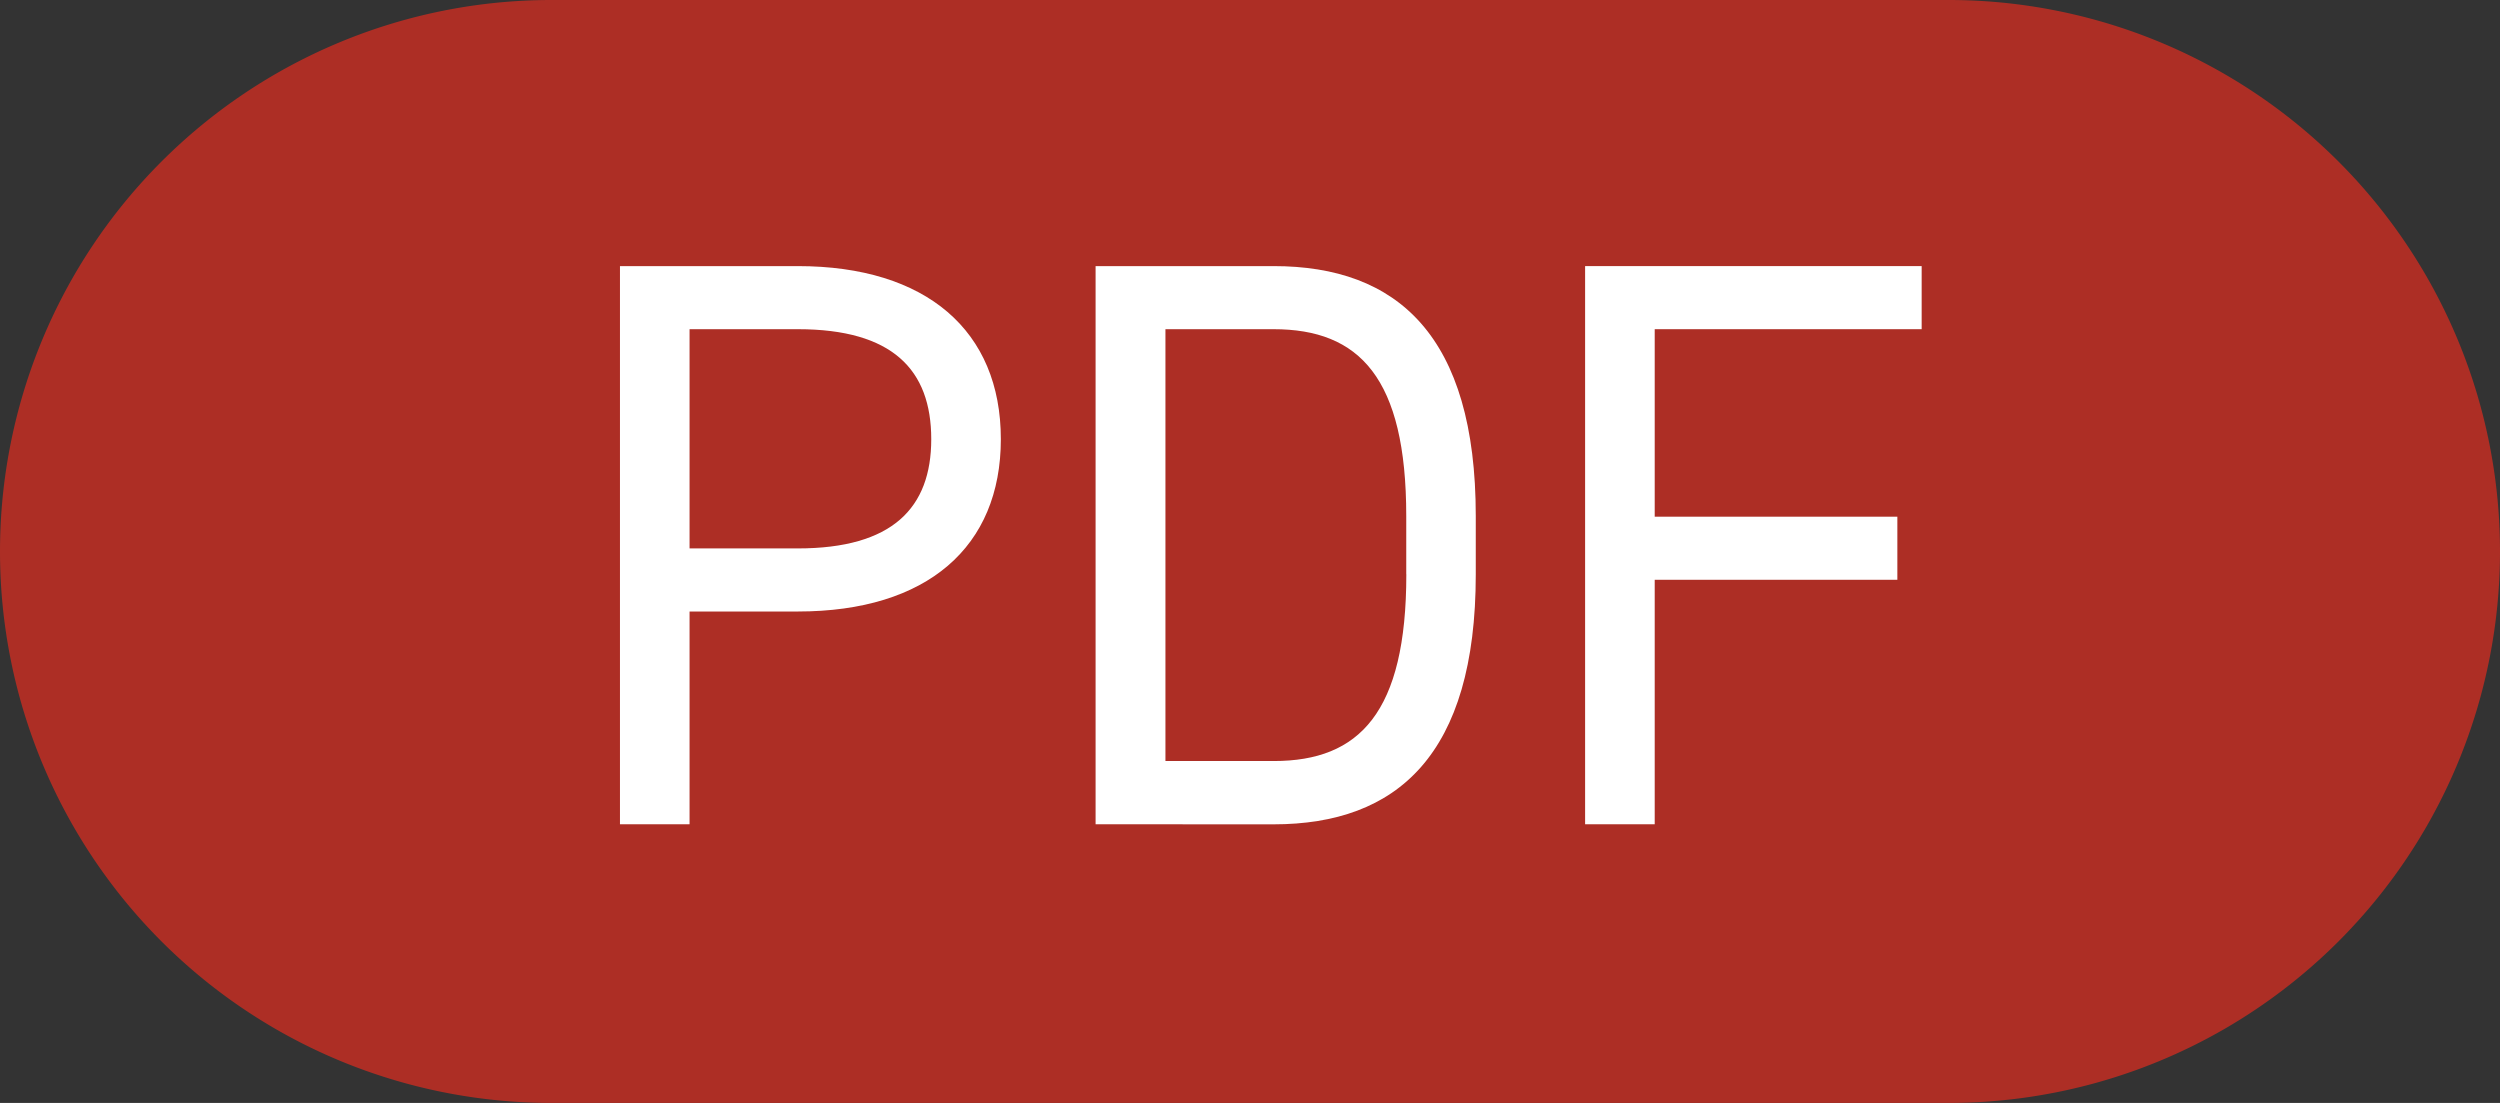
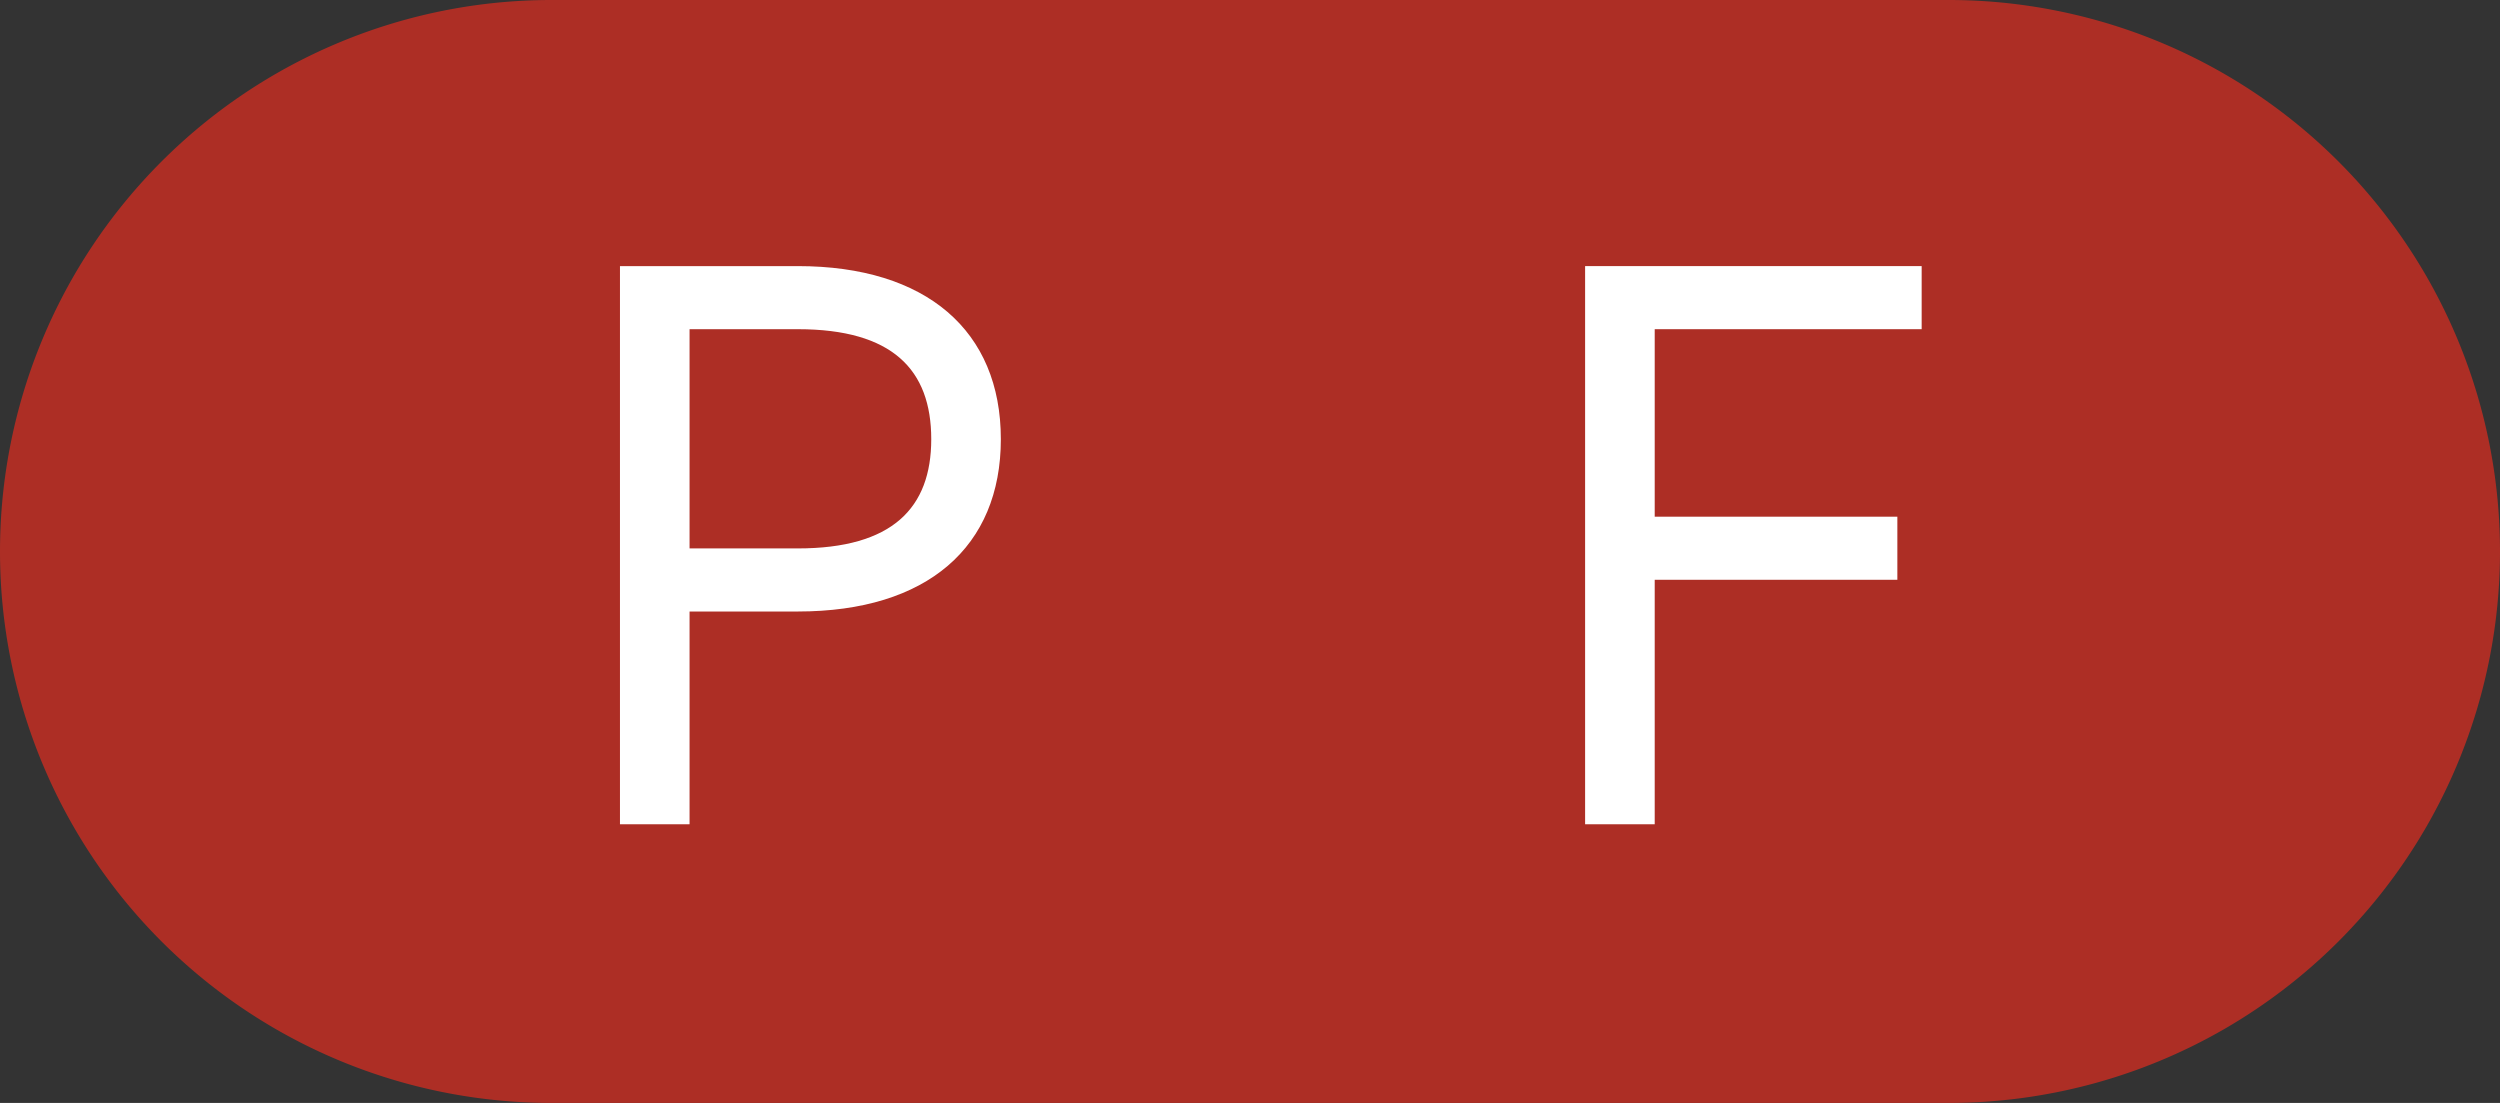
<svg xmlns="http://www.w3.org/2000/svg" width="68" height="30" viewBox="0 0 68 30">
  <rect x="0" y="0" width="68" height="30" fill="#333333" stroke="none" />
  <defs>
    <style>.a{fill:#ad2e25;}.b{isolation:isolate;}.c{fill:#fff;}</style>
  </defs>
-   <path class="a" d="M15,0H53A15,15,0,0,1,68,15h0A15,15,0,0,1,53,30H15A15,15,0,0,1,0,15H0A15,15,0,0,1,15,0Z" />
+   <path class="a" d="M15,0H53A15,15,0,0,1,68,15A15,15,0,0,1,53,30H15A15,15,0,0,1,0,15H0A15,15,0,0,1,15,0Z" />
  <g class="b">
    <path class="c" d="M18.756,16.633V22.42H16.863V7.238H21.7c3.5,0,5.523,1.76,5.523,4.708,0,2.927-2,4.687-5.523,4.687ZM21.7,14.917c2.574,0,3.63-1.1,3.63-2.971,0-1.892-1.056-2.992-3.63-2.992H18.756v5.963Z" />
-     <path class="c" d="M29.8,22.42V7.238h4.841c3.367,0,5.5,1.892,5.5,6.8v1.584c0,4.906-2.135,6.8-5.5,6.8Zm8.45-6.8V14.037c0-3.763-1.276-5.083-3.609-5.083H31.7V20.7h2.948C36.976,20.7,38.252,19.383,38.252,15.621Z" />
    <path class="c" d="M52.269,7.238V8.954H45.008v5.1h6.6v1.716h-6.6V22.42H43.115V7.238Z" />
  </g>
</svg>